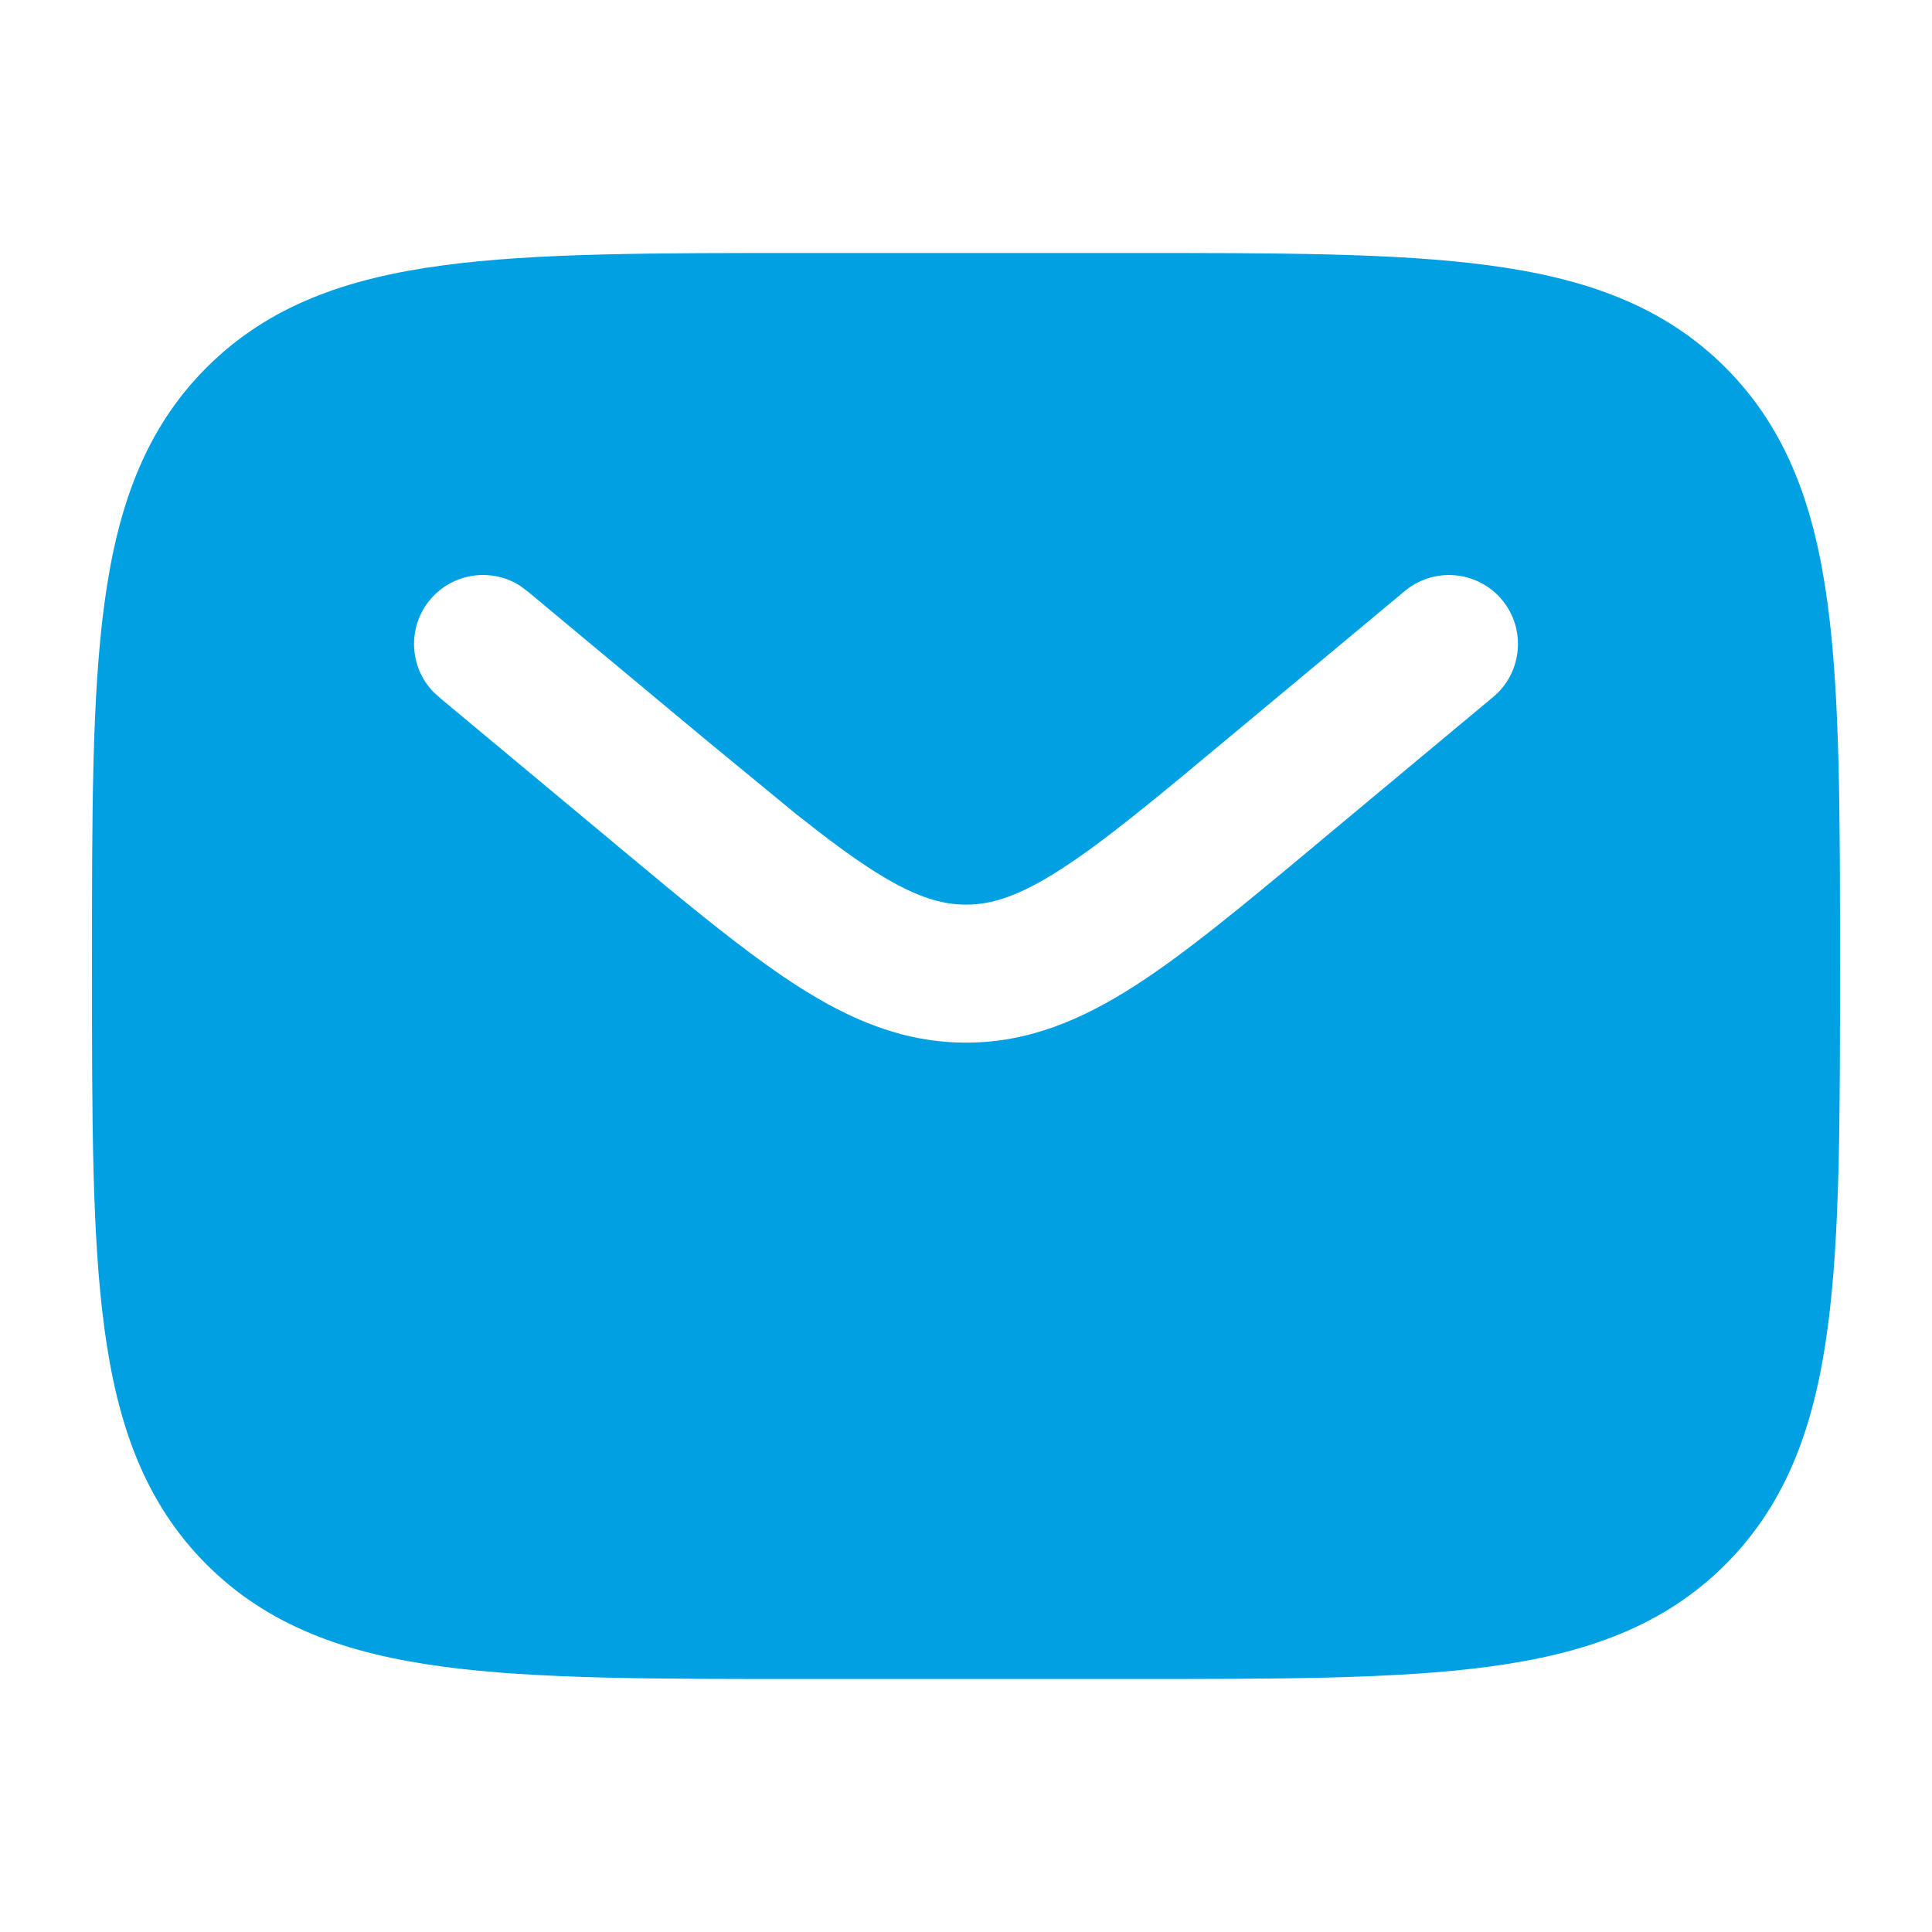
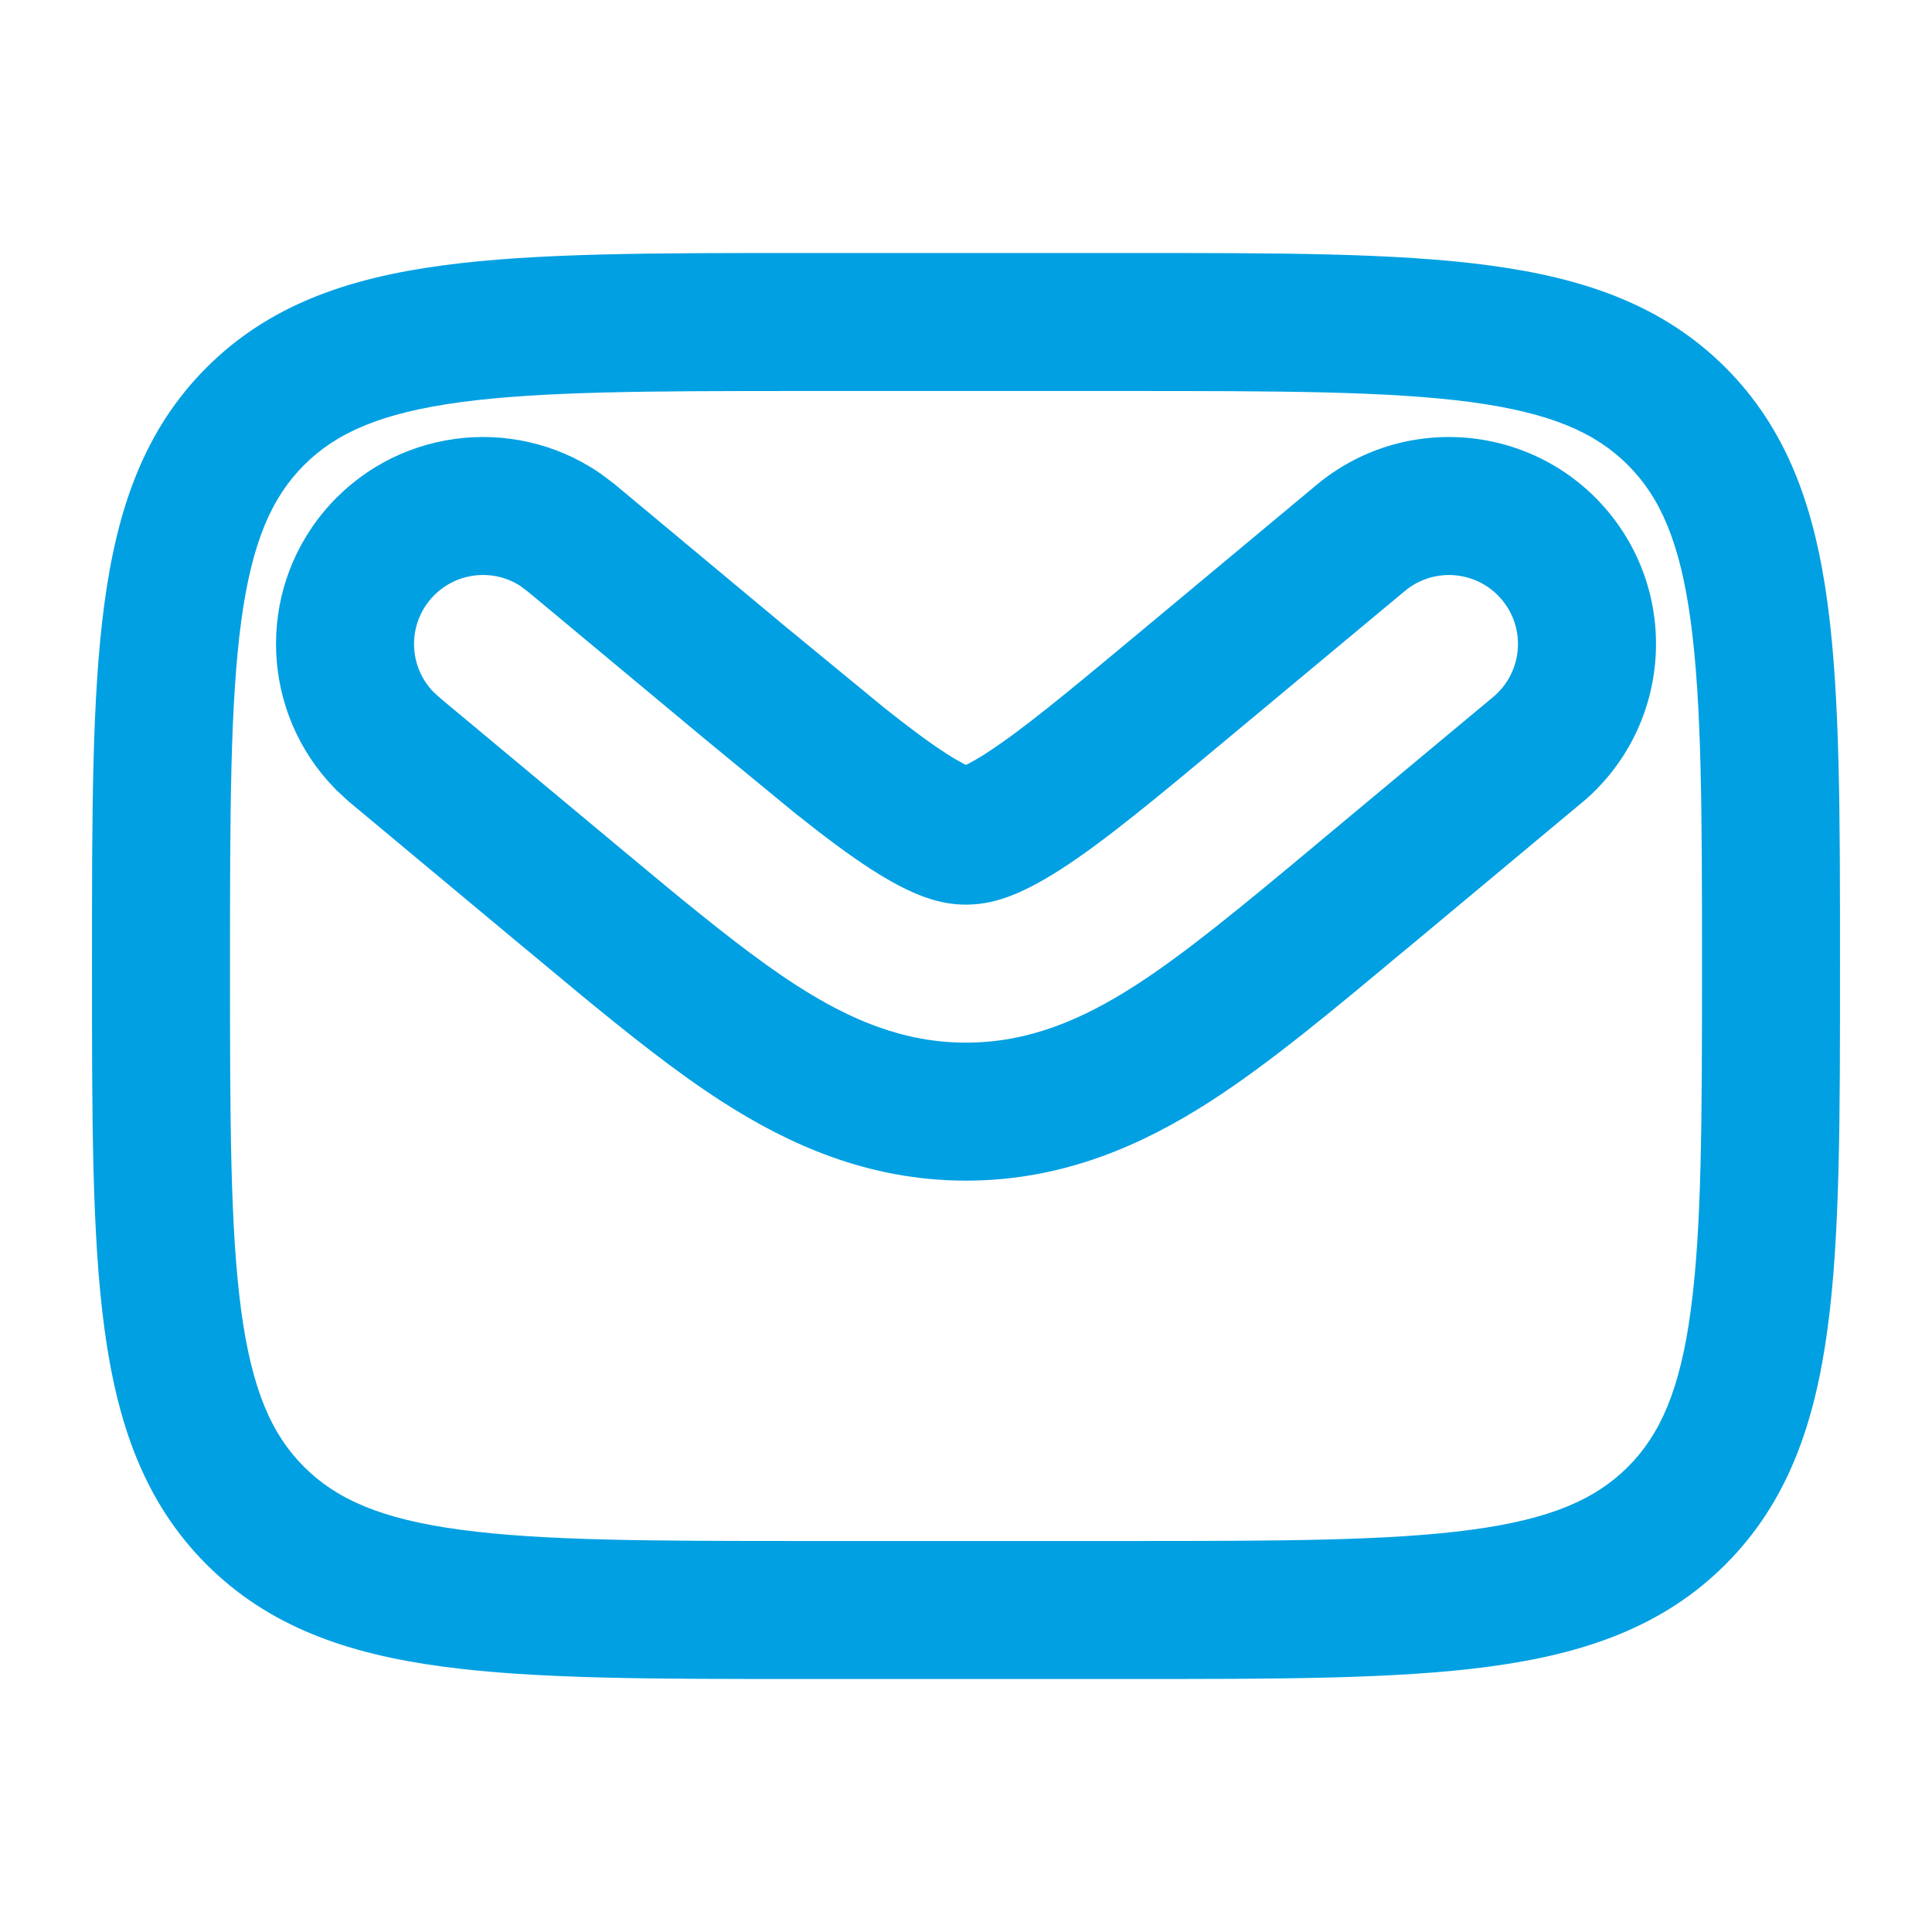
<svg xmlns="http://www.w3.org/2000/svg" width="21" height="21" viewBox="0 0 21 21" fill="none">
-   <path fill-rule="evenodd" clip-rule="evenodd" d="M2.775 4.525C1.75 5.55 1.75 7.2 1.75 10.5C1.75 13.8 1.75 15.45 2.775 16.475C3.8 17.5 5.45 17.5 8.75 17.5H12.25C15.55 17.5 17.2 17.5 18.225 16.475C19.25 15.45 19.25 13.8 19.25 10.5C19.25 7.2 19.25 5.55 18.225 4.525C17.2 3.5 15.55 3.5 12.25 3.5H8.75C5.45 3.5 3.8 3.5 2.775 4.525ZM16.902 6.04C16.372 5.404 15.427 5.317 14.79 5.848L12.9 7.422C12.068 8.116 11.547 8.546 11.123 8.819C10.734 9.07 10.579 9.083 10.5 9.083C10.421 9.083 10.266 9.07 9.877 8.819C9.665 8.683 9.429 8.507 9.142 8.278L8.1 7.422L6.21 5.848L6.088 5.756C5.458 5.33 4.595 5.443 4.098 6.04C3.601 6.637 3.645 7.505 4.177 8.048L4.29 8.152L6.179 9.727L6.743 10.195C7.291 10.648 7.791 11.045 8.254 11.343C8.906 11.762 9.629 12.083 10.5 12.083C11.371 12.083 12.094 11.762 12.746 11.343C13.342 10.959 14.002 10.409 14.745 9.79C14.77 9.769 14.796 9.748 14.821 9.727L16.71 8.152C17.346 7.622 17.433 6.676 16.902 6.04Z" fill="#01A0E2" />
-   <path d="M2.775 16.475L3.305 15.944L3.305 15.944L2.775 16.475ZM18.225 16.475L17.695 15.944L17.695 15.944L18.225 16.475ZM18.225 4.525L17.695 5.055L17.695 5.055L18.225 4.525ZM14.79 5.848L14.31 5.271L14.31 5.271L14.79 5.848ZM16.902 6.04L17.479 5.56L17.479 5.56L16.902 6.04ZM12.9 7.422L12.42 6.846L12.42 6.846L12.9 7.422ZM11.123 8.819L11.529 9.45L11.529 9.45L11.123 8.819ZM9.877 8.819L9.471 9.45L9.471 9.45L9.877 8.819ZM9.142 8.278L8.665 8.858L8.675 8.865L9.142 8.278ZM8.1 7.422L7.62 7.998L7.623 8.001L8.1 7.422ZM6.21 5.848L6.69 5.271L6.676 5.259L6.661 5.248L6.21 5.848ZM6.088 5.756L6.539 5.156L6.523 5.145L6.508 5.134L6.088 5.756ZM4.098 6.04L3.521 5.56L3.521 5.56L4.098 6.04ZM4.177 8.048L3.641 8.572L3.654 8.586L3.668 8.599L4.177 8.048ZM4.29 8.152L3.782 8.704L3.795 8.716L3.81 8.728L4.29 8.152ZM6.179 9.727L5.699 10.303L5.7 10.303L6.179 9.727ZM6.743 10.195L6.264 10.772L6.266 10.774L6.743 10.195ZM8.254 11.343L7.848 11.974L7.848 11.974L8.254 11.343ZM12.746 11.343L13.152 11.974L13.152 11.974L12.746 11.343ZM14.745 9.79L15.225 10.366L15.225 10.366L14.745 9.79ZM14.821 9.727L15.301 10.303L15.302 10.303L14.821 9.727ZM16.71 8.152L16.23 7.576L16.23 7.576L16.71 8.152ZM1.75 10.5H2.5C2.5 8.829 2.502 7.651 2.621 6.759C2.738 5.89 2.955 5.405 3.305 5.055L2.775 4.525L2.245 3.995C1.57 4.67 1.274 5.523 1.135 6.56C0.998 7.574 1 8.871 1 10.5H1.75ZM2.775 16.475L3.305 15.944C2.955 15.595 2.738 15.11 2.621 14.241C2.502 13.349 2.5 12.171 2.5 10.5H1.75H1C1 12.129 0.998 13.426 1.135 14.44C1.274 15.477 1.57 16.33 2.245 17.005L2.775 16.475ZM8.75 17.5V16.75C7.079 16.75 5.901 16.748 5.009 16.628C4.14 16.512 3.655 16.294 3.305 15.944L2.775 16.475L2.245 17.005C2.92 17.68 3.773 17.976 4.81 18.115C5.824 18.252 7.121 18.25 8.75 18.25V17.5ZM12.25 17.5V16.75H8.75V17.5V18.25H12.25V17.5ZM18.225 16.475L17.695 15.944C17.345 16.294 16.86 16.512 15.991 16.628C15.099 16.748 13.921 16.75 12.25 16.75V17.5V18.25C13.879 18.25 15.176 18.252 16.19 18.115C17.227 17.976 18.08 17.68 18.755 17.005L18.225 16.475ZM19.25 10.5H18.5C18.5 12.171 18.498 13.349 18.378 14.241C18.262 15.11 18.044 15.595 17.695 15.944L18.225 16.475L18.755 17.005C19.43 16.33 19.726 15.477 19.865 14.44C20.002 13.426 20 12.129 20 10.5H19.25ZM18.225 4.525L17.695 5.055C18.044 5.405 18.262 5.89 18.378 6.759C18.498 7.651 18.5 8.829 18.5 10.5H19.25H20C20 8.871 20.002 7.574 19.865 6.56C19.726 5.523 19.43 4.67 18.755 3.995L18.225 4.525ZM12.25 3.5V4.25C13.921 4.25 15.099 4.252 15.991 4.371C16.86 4.488 17.345 4.705 17.695 5.055L18.225 4.525L18.755 3.995C18.08 3.32 17.227 3.024 16.19 2.885C15.176 2.748 13.879 2.75 12.25 2.75V3.5ZM8.75 3.5V4.25H12.25V3.5V2.75H8.75V3.5ZM2.775 4.525L3.305 5.055C3.655 4.705 4.14 4.488 5.009 4.371C5.901 4.252 7.079 4.25 8.75 4.25V3.5V2.75C7.121 2.75 5.824 2.748 4.81 2.885C3.773 3.024 2.92 3.32 2.245 3.995L2.775 4.525ZM14.79 5.848L15.27 6.424C15.588 6.159 16.061 6.202 16.326 6.52L16.902 6.04L17.479 5.56C16.683 4.606 15.265 4.476 14.31 5.271L14.79 5.848ZM12.9 7.422L13.38 7.998L15.27 6.424L14.79 5.848L14.31 5.271L12.42 6.846L12.9 7.422ZM11.123 8.819L11.529 9.45C12.002 9.146 12.564 8.679 13.38 7.998L12.9 7.422L12.42 6.846C11.572 7.553 11.093 7.947 10.717 8.189L11.123 8.819ZM10.5 9.083V9.833C10.776 9.833 11.072 9.744 11.529 9.45L11.123 8.819L10.717 8.189C10.552 8.295 10.469 8.33 10.444 8.339C10.433 8.342 10.438 8.34 10.456 8.337C10.476 8.334 10.493 8.333 10.5 8.333V9.083ZM9.877 8.819L9.471 9.45C9.928 9.744 10.224 9.833 10.5 9.833V9.083V8.333C10.507 8.333 10.524 8.334 10.544 8.337C10.562 8.34 10.567 8.342 10.556 8.339C10.531 8.33 10.448 8.295 10.283 8.189L9.877 8.819ZM9.142 8.278L8.675 8.865C8.969 9.099 9.228 9.293 9.471 9.45L9.877 8.819L10.283 8.189C10.102 8.072 9.889 7.914 9.608 7.691L9.142 8.278ZM8.1 7.422L7.623 8.001L8.665 8.858L9.142 8.278L9.618 7.699L8.576 6.842L8.1 7.422ZM6.21 5.848L5.73 6.424L7.62 7.998L8.1 7.422L8.58 6.846L6.69 5.271L6.21 5.848ZM6.088 5.756L5.637 6.355L5.759 6.447L6.21 5.848L6.661 5.248L6.539 5.156L6.088 5.756ZM4.098 6.04L4.674 6.52C4.922 6.222 5.354 6.165 5.668 6.377L6.088 5.756L6.508 5.134C5.561 4.495 4.268 4.665 3.521 5.56L4.098 6.04ZM4.177 8.048L4.713 7.523C4.448 7.252 4.426 6.818 4.674 6.52L4.098 6.04L3.521 5.56C2.776 6.455 2.843 7.757 3.641 8.572L4.177 8.048ZM4.29 8.152L4.799 7.601L4.685 7.497L4.177 8.048L3.668 8.599L3.782 8.704L4.29 8.152ZM6.179 9.727L6.659 9.15L4.77 7.576L4.29 8.152L3.81 8.728L5.699 10.303L6.179 9.727ZM6.743 10.195L7.222 9.618L6.658 9.15L6.179 9.727L5.7 10.303L6.264 10.772L6.743 10.195ZM8.254 11.343L8.66 10.712C8.238 10.441 7.769 10.069 7.22 9.617L6.743 10.195L6.266 10.774C6.814 11.226 7.344 11.65 7.848 11.974L8.254 11.343ZM10.5 12.083V11.333C9.827 11.333 9.246 11.089 8.66 10.712L8.254 11.343L7.848 11.974C8.566 12.435 9.431 12.833 10.5 12.833V12.083ZM12.746 11.343L12.34 10.712C11.754 11.089 11.173 11.333 10.5 11.333V12.083V12.833C11.569 12.833 12.434 12.435 13.152 11.974L12.746 11.343ZM14.745 9.79L14.265 9.214C13.51 9.843 12.889 10.359 12.34 10.712L12.746 11.343L13.152 11.974C13.796 11.56 14.494 10.976 15.225 10.366L14.745 9.79ZM14.821 9.727L14.341 9.15C14.316 9.172 14.29 9.193 14.265 9.214L14.745 9.79L15.225 10.366C15.25 10.345 15.276 10.324 15.301 10.303L14.821 9.727ZM16.71 8.152L16.23 7.576L14.341 9.15L14.821 9.727L15.302 10.303L17.19 8.728L16.71 8.152ZM16.902 6.04L16.326 6.52C16.591 6.838 16.548 7.311 16.23 7.576L16.71 8.152L17.19 8.729C18.145 7.933 18.274 6.515 17.479 5.56L16.902 6.04Z" fill="#01A0E2" />
+   <path d="M2.775 16.475L3.305 15.944L3.305 15.944L2.775 16.475ZM18.225 16.475L17.695 15.944L17.695 15.944L18.225 16.475ZM18.225 4.525L17.695 5.055L17.695 5.055L18.225 4.525ZM14.79 5.848L14.31 5.271L14.31 5.271L14.79 5.848ZM16.902 6.04L17.479 5.56L17.479 5.56L16.902 6.04ZM12.9 7.422L12.42 6.846L12.42 6.846L12.9 7.422ZM11.123 8.819L11.529 9.45L11.529 9.45L11.123 8.819ZM9.877 8.819L9.471 9.45L9.471 9.45L9.877 8.819ZM9.142 8.278L8.665 8.858L8.675 8.865L9.142 8.278ZM8.1 7.422L7.62 7.998L7.623 8.001L8.1 7.422ZM6.21 5.848L6.69 5.271L6.676 5.259L6.661 5.248L6.21 5.848ZM6.088 5.756L6.539 5.156L6.523 5.145L6.508 5.134L6.088 5.756ZM4.098 6.04L3.521 5.56L3.521 5.56L4.098 6.04ZM4.177 8.048L3.641 8.572L3.654 8.586L3.668 8.599L4.177 8.048ZM4.29 8.152L3.782 8.704L3.795 8.716L3.81 8.728L4.29 8.152ZM6.179 9.727L5.699 10.303L5.7 10.303L6.179 9.727ZM6.743 10.195L6.264 10.772L6.266 10.774L6.743 10.195ZM8.254 11.343L7.848 11.974L7.848 11.974L8.254 11.343ZM12.746 11.343L13.152 11.974L13.152 11.974L12.746 11.343ZM14.745 9.79L15.225 10.366L15.225 10.366L14.745 9.79ZM14.821 9.727L15.301 10.303L15.302 10.303L14.821 9.727ZM16.71 8.152L16.23 7.576L16.23 7.576L16.71 8.152ZM1.75 10.5H2.5C2.5 8.829 2.502 7.651 2.621 6.759C2.738 5.89 2.955 5.405 3.305 5.055L2.775 4.525L2.245 3.995C1.57 4.67 1.274 5.523 1.135 6.56C0.998 7.574 1 8.871 1 10.5H1.75ZM2.775 16.475L3.305 15.944C2.955 15.595 2.738 15.11 2.621 14.241C2.502 13.349 2.5 12.171 2.5 10.5H1.75H1C1 12.129 0.998 13.426 1.135 14.44C1.274 15.477 1.57 16.33 2.245 17.005L2.775 16.475ZM8.75 17.5V16.75C7.079 16.75 5.901 16.748 5.009 16.628C4.14 16.512 3.655 16.294 3.305 15.944L2.775 16.475L2.245 17.005C2.92 17.68 3.773 17.976 4.81 18.115C5.824 18.252 7.121 18.25 8.75 18.25V17.5ZM12.25 17.5V16.75H8.75V17.5V18.25H12.25V17.5ZM18.225 16.475L17.695 15.944C17.345 16.294 16.86 16.512 15.991 16.628C15.099 16.748 13.921 16.75 12.25 16.75V17.5V18.25C13.879 18.25 15.176 18.252 16.19 18.115C17.227 17.976 18.08 17.68 18.755 17.005L18.225 16.475ZM19.25 10.5H18.5C18.5 12.171 18.498 13.349 18.378 14.241C18.262 15.11 18.044 15.595 17.695 15.944L18.225 16.475L18.755 17.005C19.43 16.33 19.726 15.477 19.865 14.44C20.002 13.426 20 12.129 20 10.5H19.25ZM18.225 4.525L17.695 5.055C18.044 5.405 18.262 5.89 18.378 6.759C18.498 7.651 18.5 8.829 18.5 10.5H19.25H20C20 8.871 20.002 7.574 19.865 6.56C19.726 5.523 19.43 4.67 18.755 3.995L18.225 4.525ZM12.25 3.5V4.25C13.921 4.25 15.099 4.252 15.991 4.371C16.86 4.488 17.345 4.705 17.695 5.055L18.225 4.525L18.755 3.995C18.08 3.32 17.227 3.024 16.19 2.885C15.176 2.748 13.879 2.75 12.25 2.75V3.5ZM8.75 3.5V4.25H12.25V3.5V2.75H8.75V3.5ZM2.775 4.525L3.305 5.055C3.655 4.705 4.14 4.488 5.009 4.371C5.901 4.252 7.079 4.25 8.75 4.25V3.5V2.75C7.121 2.75 5.824 2.748 4.81 2.885C3.773 3.024 2.92 3.32 2.245 3.995L2.775 4.525ZM14.79 5.848L15.27 6.424C15.588 6.159 16.061 6.202 16.326 6.52L16.902 6.04L17.479 5.56C16.683 4.606 15.265 4.476 14.31 5.271L14.79 5.848ZM12.9 7.422L13.38 7.998L15.27 6.424L14.79 5.848L14.31 5.271L12.42 6.846L12.9 7.422ZM11.123 8.819L11.529 9.45C12.002 9.146 12.564 8.679 13.38 7.998L12.9 7.422L12.42 6.846C11.572 7.553 11.093 7.947 10.717 8.189L11.123 8.819ZM10.5 9.083V9.833C10.776 9.833 11.072 9.744 11.529 9.45L11.123 8.819L10.717 8.189C10.552 8.295 10.469 8.33 10.444 8.339C10.433 8.342 10.438 8.34 10.456 8.337C10.476 8.334 10.493 8.333 10.5 8.333V9.083ZM9.877 8.819L9.471 9.45C9.928 9.744 10.224 9.833 10.5 9.833V9.083V8.333C10.507 8.333 10.524 8.334 10.544 8.337C10.562 8.34 10.567 8.342 10.556 8.339C10.531 8.33 10.448 8.295 10.283 8.189L9.877 8.819ZM9.142 8.278L8.675 8.865C8.969 9.099 9.228 9.293 9.471 9.45L9.877 8.819L10.283 8.189C10.102 8.072 9.889 7.914 9.608 7.691L9.142 8.278ZM8.1 7.422L7.623 8.001L8.665 8.858L9.142 8.278L9.618 7.699L8.576 6.842L8.1 7.422ZM6.21 5.848L5.73 6.424L7.62 7.998L8.1 7.422L8.58 6.846L6.69 5.271L6.21 5.848ZM6.088 5.756L5.637 6.355L5.759 6.447L6.21 5.848L6.661 5.248L6.539 5.156L6.088 5.756ZM4.098 6.04L4.674 6.52C4.922 6.222 5.354 6.165 5.668 6.377L6.088 5.756L6.508 5.134C5.561 4.495 4.268 4.665 3.521 5.56L4.098 6.04ZM4.177 8.048L4.713 7.523C4.448 7.252 4.426 6.818 4.674 6.52L4.098 6.04L3.521 5.56C2.776 6.455 2.843 7.757 3.641 8.572L4.177 8.048ZM4.29 8.152L4.799 7.601L4.685 7.497L4.177 8.048L3.668 8.599L3.782 8.704L4.29 8.152ZM6.179 9.727L6.659 9.15L4.77 7.576L4.29 8.152L3.81 8.728L5.699 10.303L6.179 9.727ZM6.743 10.195L7.222 9.618L6.658 9.15L6.179 9.727L5.7 10.303L6.264 10.772L6.743 10.195ZM8.254 11.343L8.66 10.712C8.238 10.441 7.769 10.069 7.22 9.617L6.266 10.774C6.814 11.226 7.344 11.65 7.848 11.974L8.254 11.343ZM10.5 12.083V11.333C9.827 11.333 9.246 11.089 8.66 10.712L8.254 11.343L7.848 11.974C8.566 12.435 9.431 12.833 10.5 12.833V12.083ZM12.746 11.343L12.34 10.712C11.754 11.089 11.173 11.333 10.5 11.333V12.083V12.833C11.569 12.833 12.434 12.435 13.152 11.974L12.746 11.343ZM14.745 9.79L14.265 9.214C13.51 9.843 12.889 10.359 12.34 10.712L12.746 11.343L13.152 11.974C13.796 11.56 14.494 10.976 15.225 10.366L14.745 9.79ZM14.821 9.727L14.341 9.15C14.316 9.172 14.29 9.193 14.265 9.214L14.745 9.79L15.225 10.366C15.25 10.345 15.276 10.324 15.301 10.303L14.821 9.727ZM16.71 8.152L16.23 7.576L14.341 9.15L14.821 9.727L15.302 10.303L17.19 8.728L16.71 8.152ZM16.902 6.04L16.326 6.52C16.591 6.838 16.548 7.311 16.23 7.576L16.71 8.152L17.19 8.729C18.145 7.933 18.274 6.515 17.479 5.56L16.902 6.04Z" fill="#01A0E2" />
</svg>